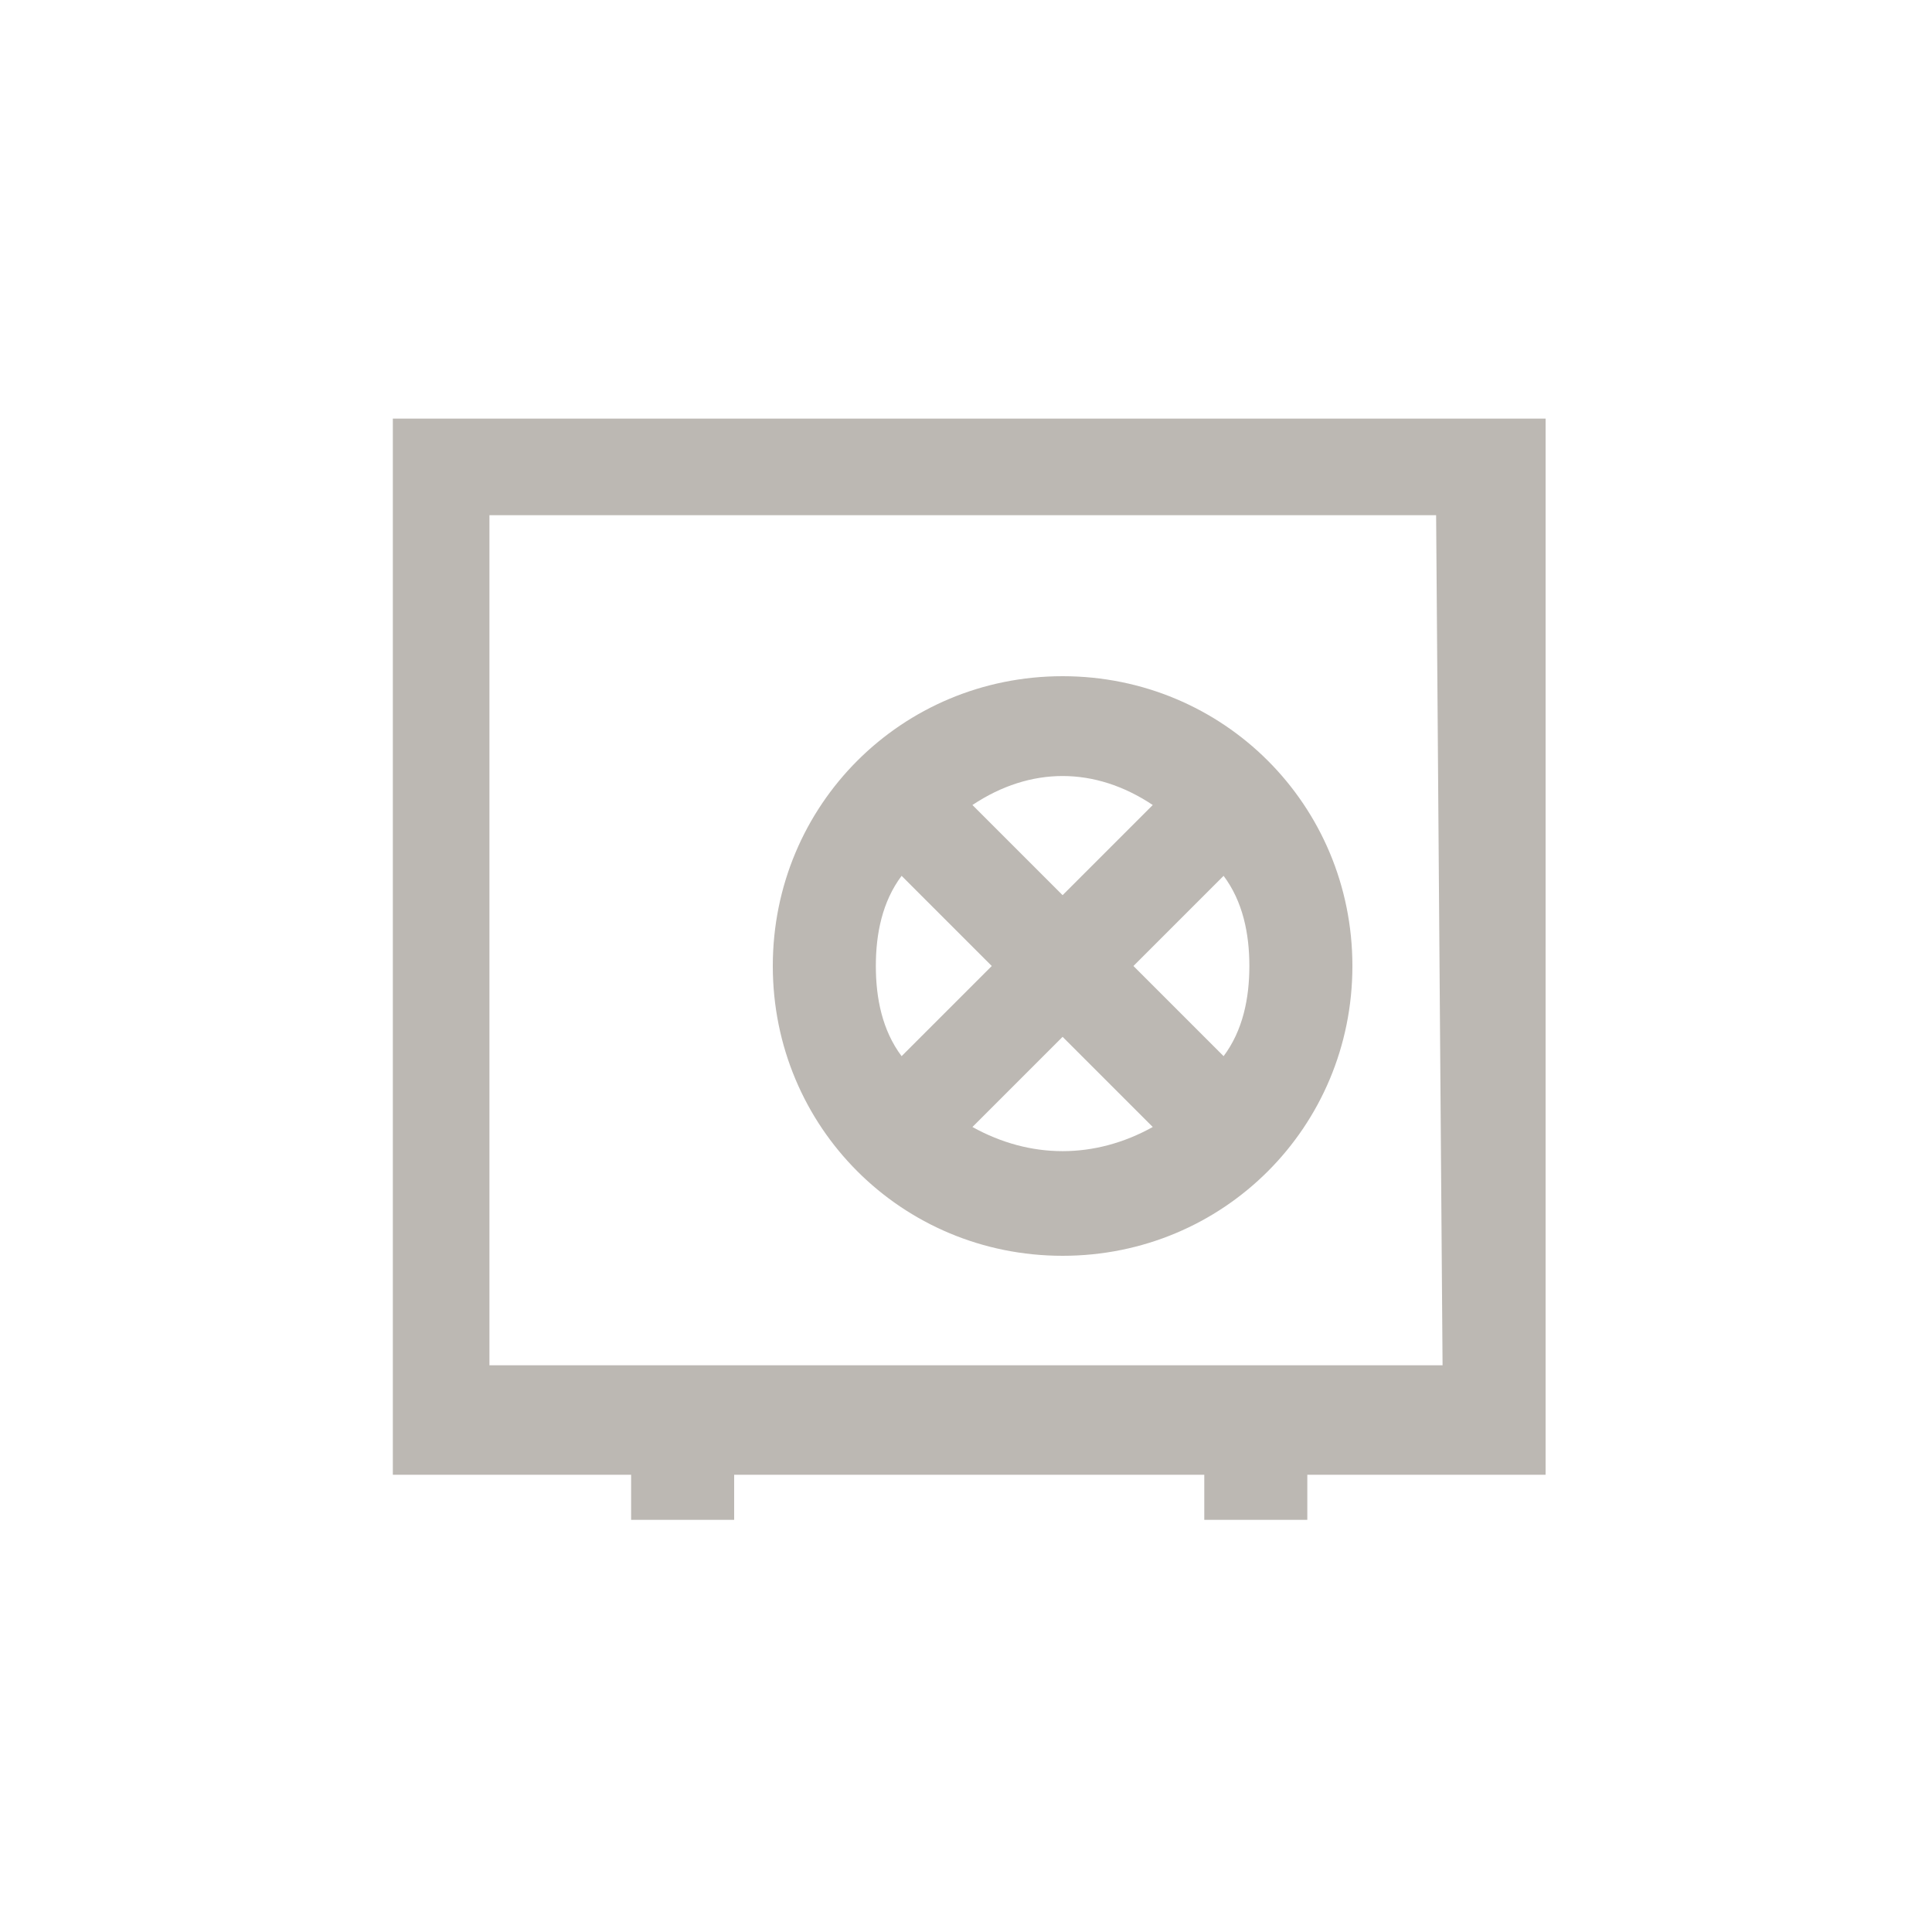
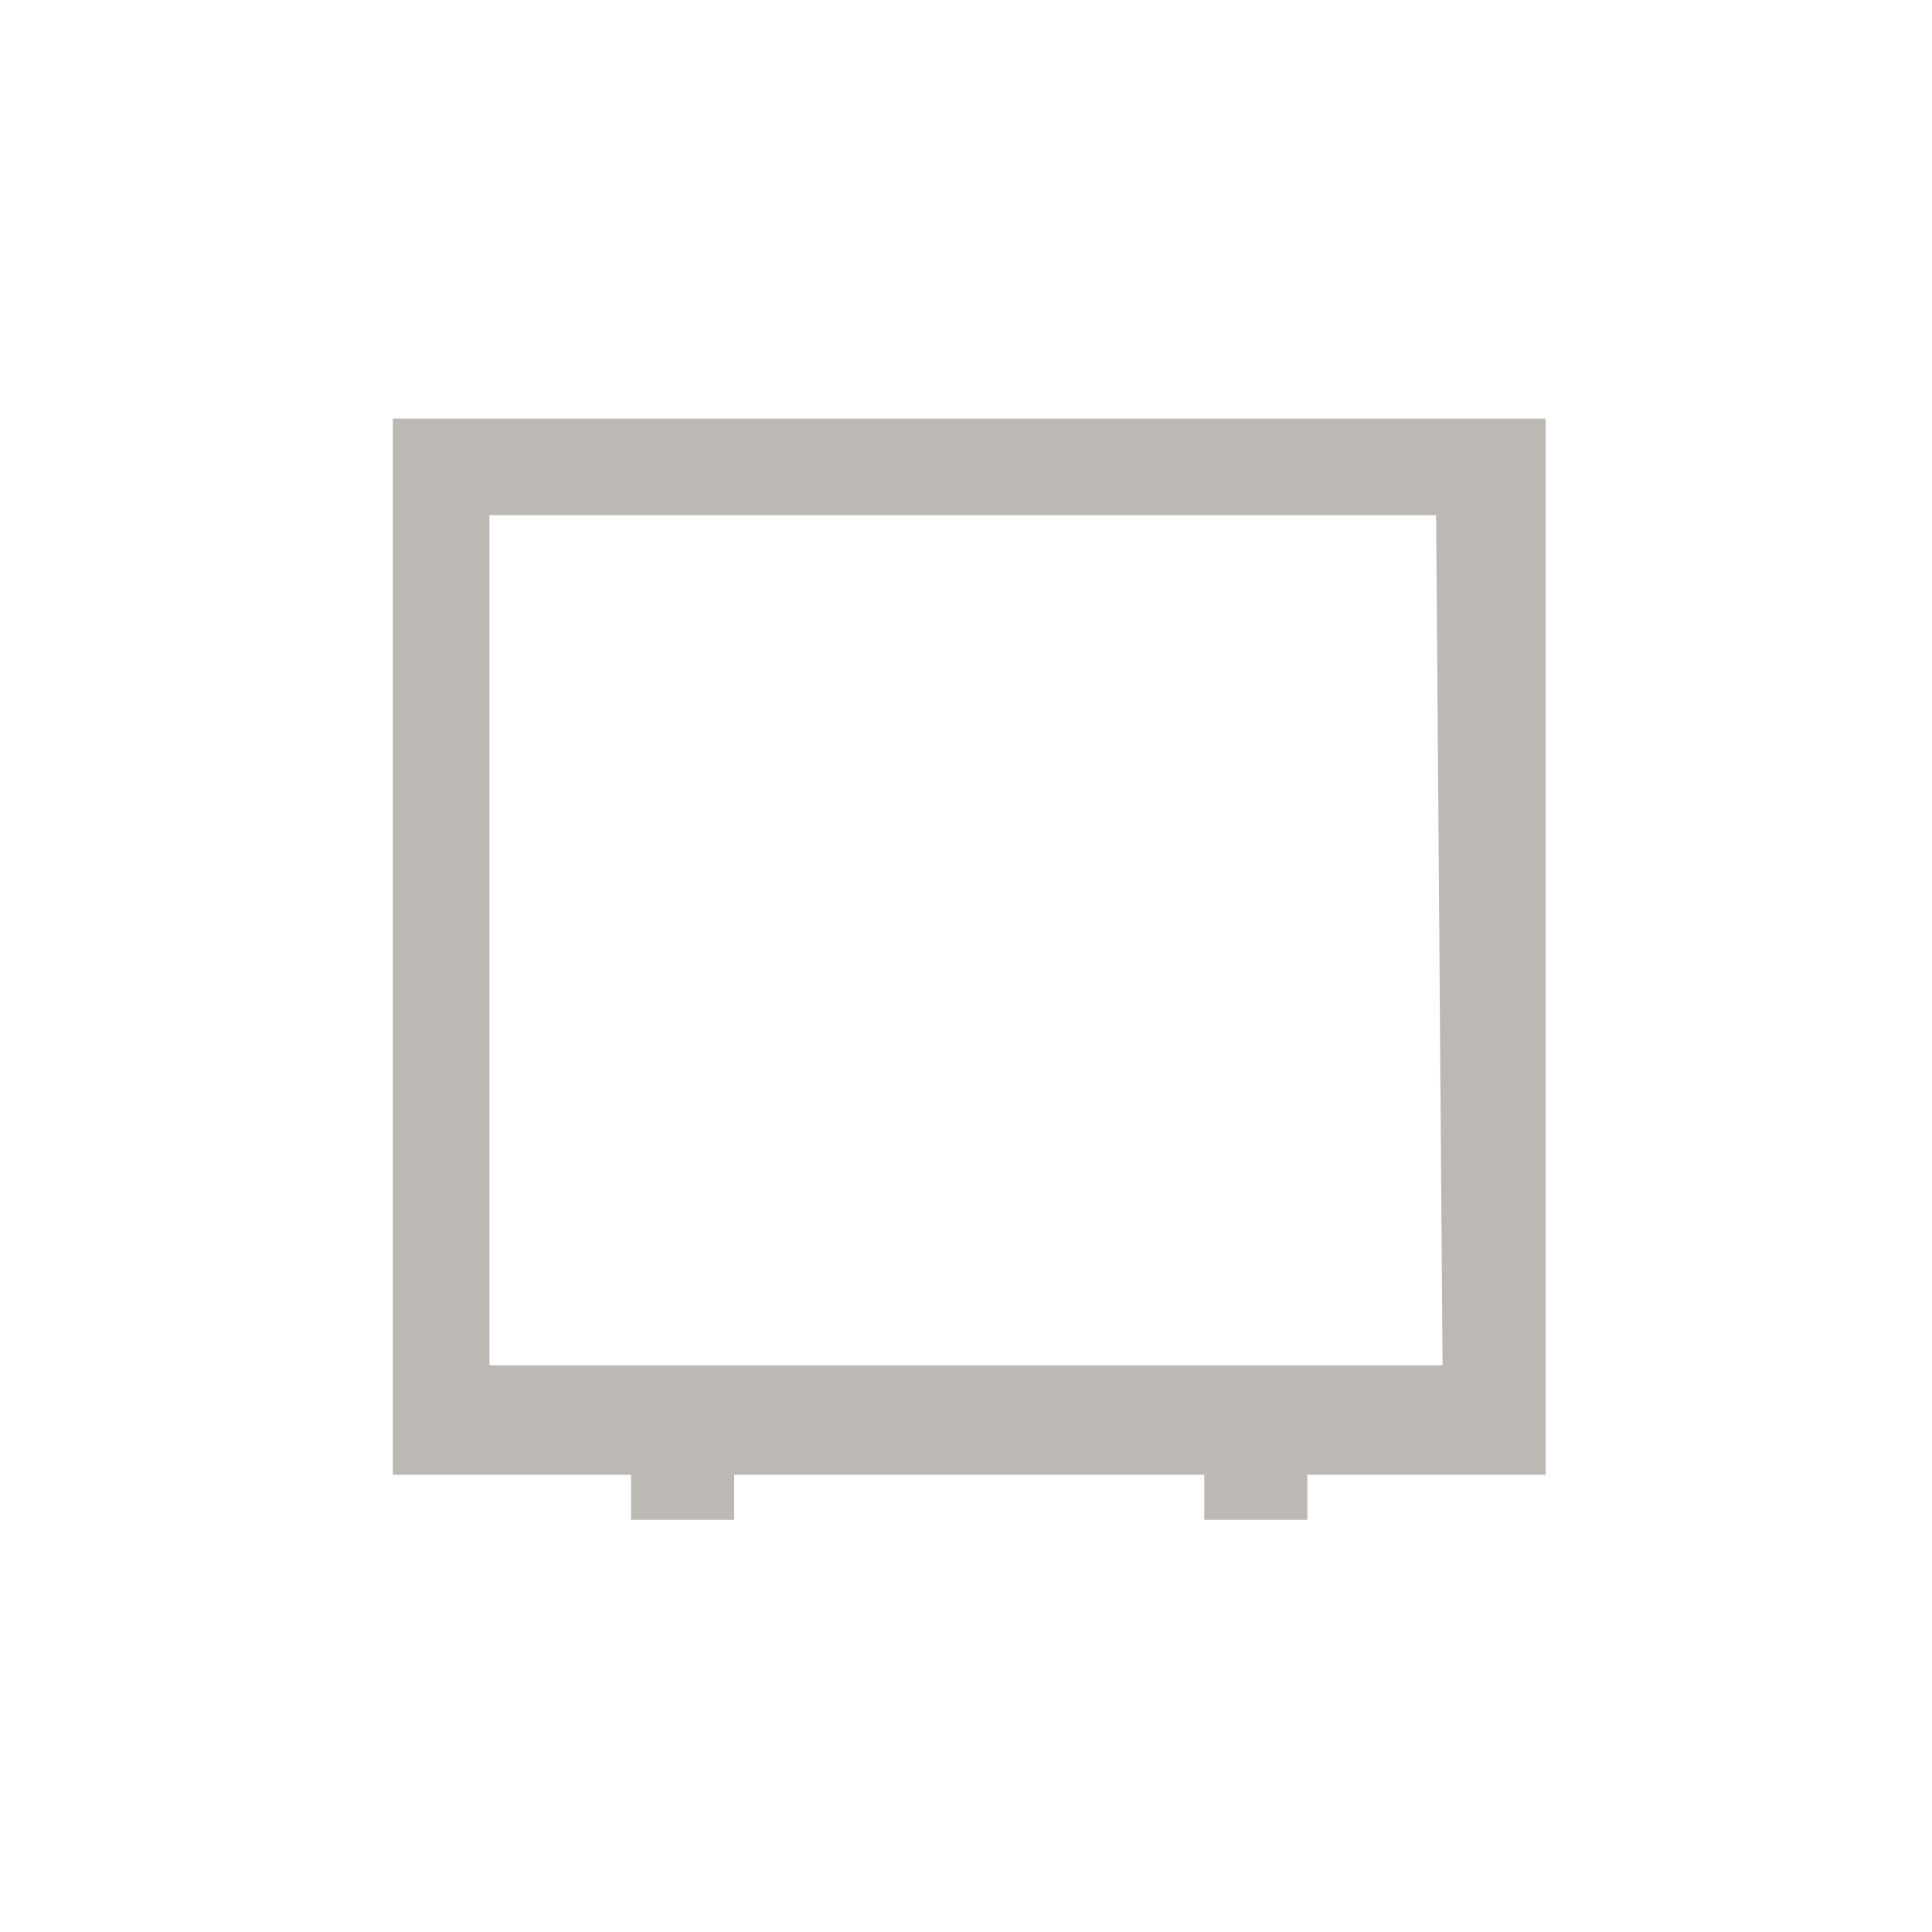
<svg xmlns="http://www.w3.org/2000/svg" version="1.1" id="Layer_2_00000071518391285010971170000012581898062652173190_" x="0px" y="0px" viewBox="0 0 30 30" style="enable-background:new 0 0 30 30;" xml:space="preserve">
  <style type="text/css">
	.st0{fill:#BCB8B3;}
</style>
  <g id="Layer_1-2">
    <g>
      <path class="st0" d="M6.1,6.5v16.4h3.7v0.7h1.6v-0.7h7.3v0.7h1.6v-0.7h3.7V6.5H6.1z M22.4,21.2H7.6V8h14.7L22.4,21.2L22.4,21.2z" />
-       <path class="st0" d="M16.5,19.5c2.5,0,4.5-2,4.5-4.5s-2-4.5-4.5-4.5c-2.5,0-4.5,2-4.5,4.5S14,19.5,16.5,19.5z M15.1,17.5l1.4-1.4    l1.4,1.4C17,18,16,18,15.1,17.5z M19.4,15c0,0.5-0.1,1-0.4,1.4L17.6,15l1.4-1.4C19.3,14,19.4,14.5,19.4,15z M17.9,12.5l-1.4,1.4    l-1.4-1.4C16,11.9,17,11.9,17.9,12.5z M14,13.6l1.4,1.4L14,16.4c-0.3-0.4-0.4-0.9-0.4-1.4S13.7,14,14,13.6z" />
    </g>
  </g>
</svg>